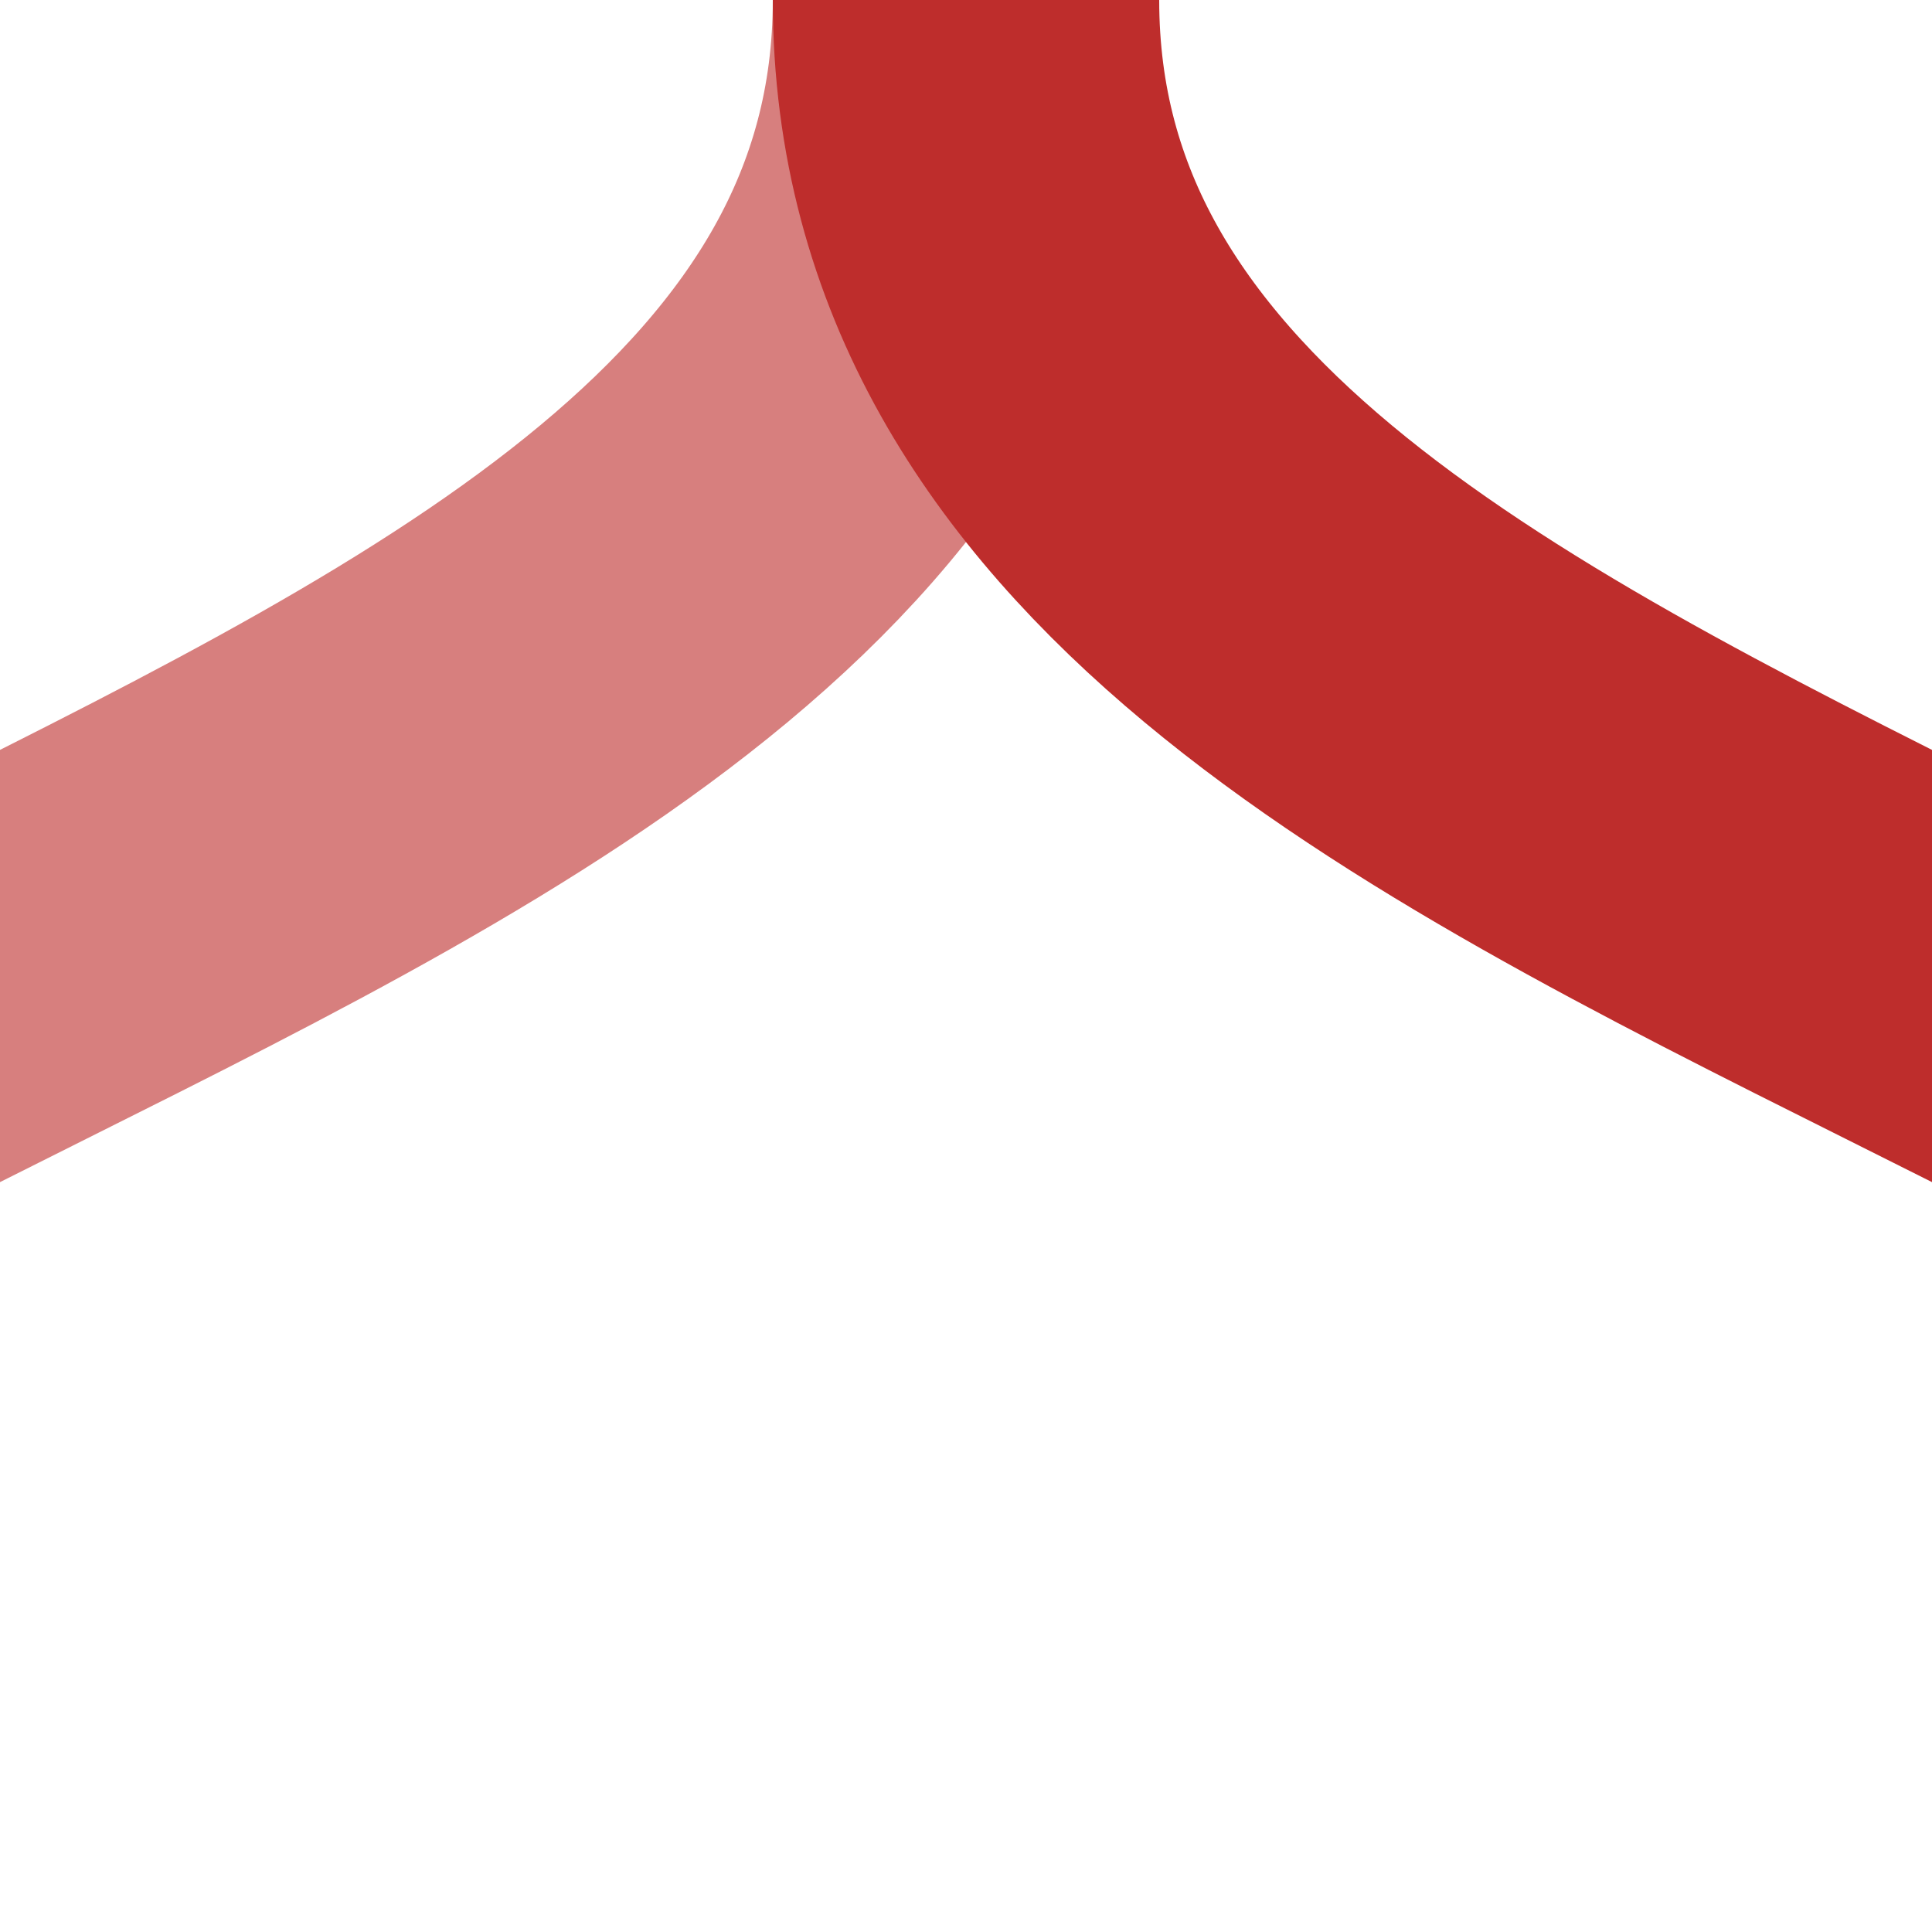
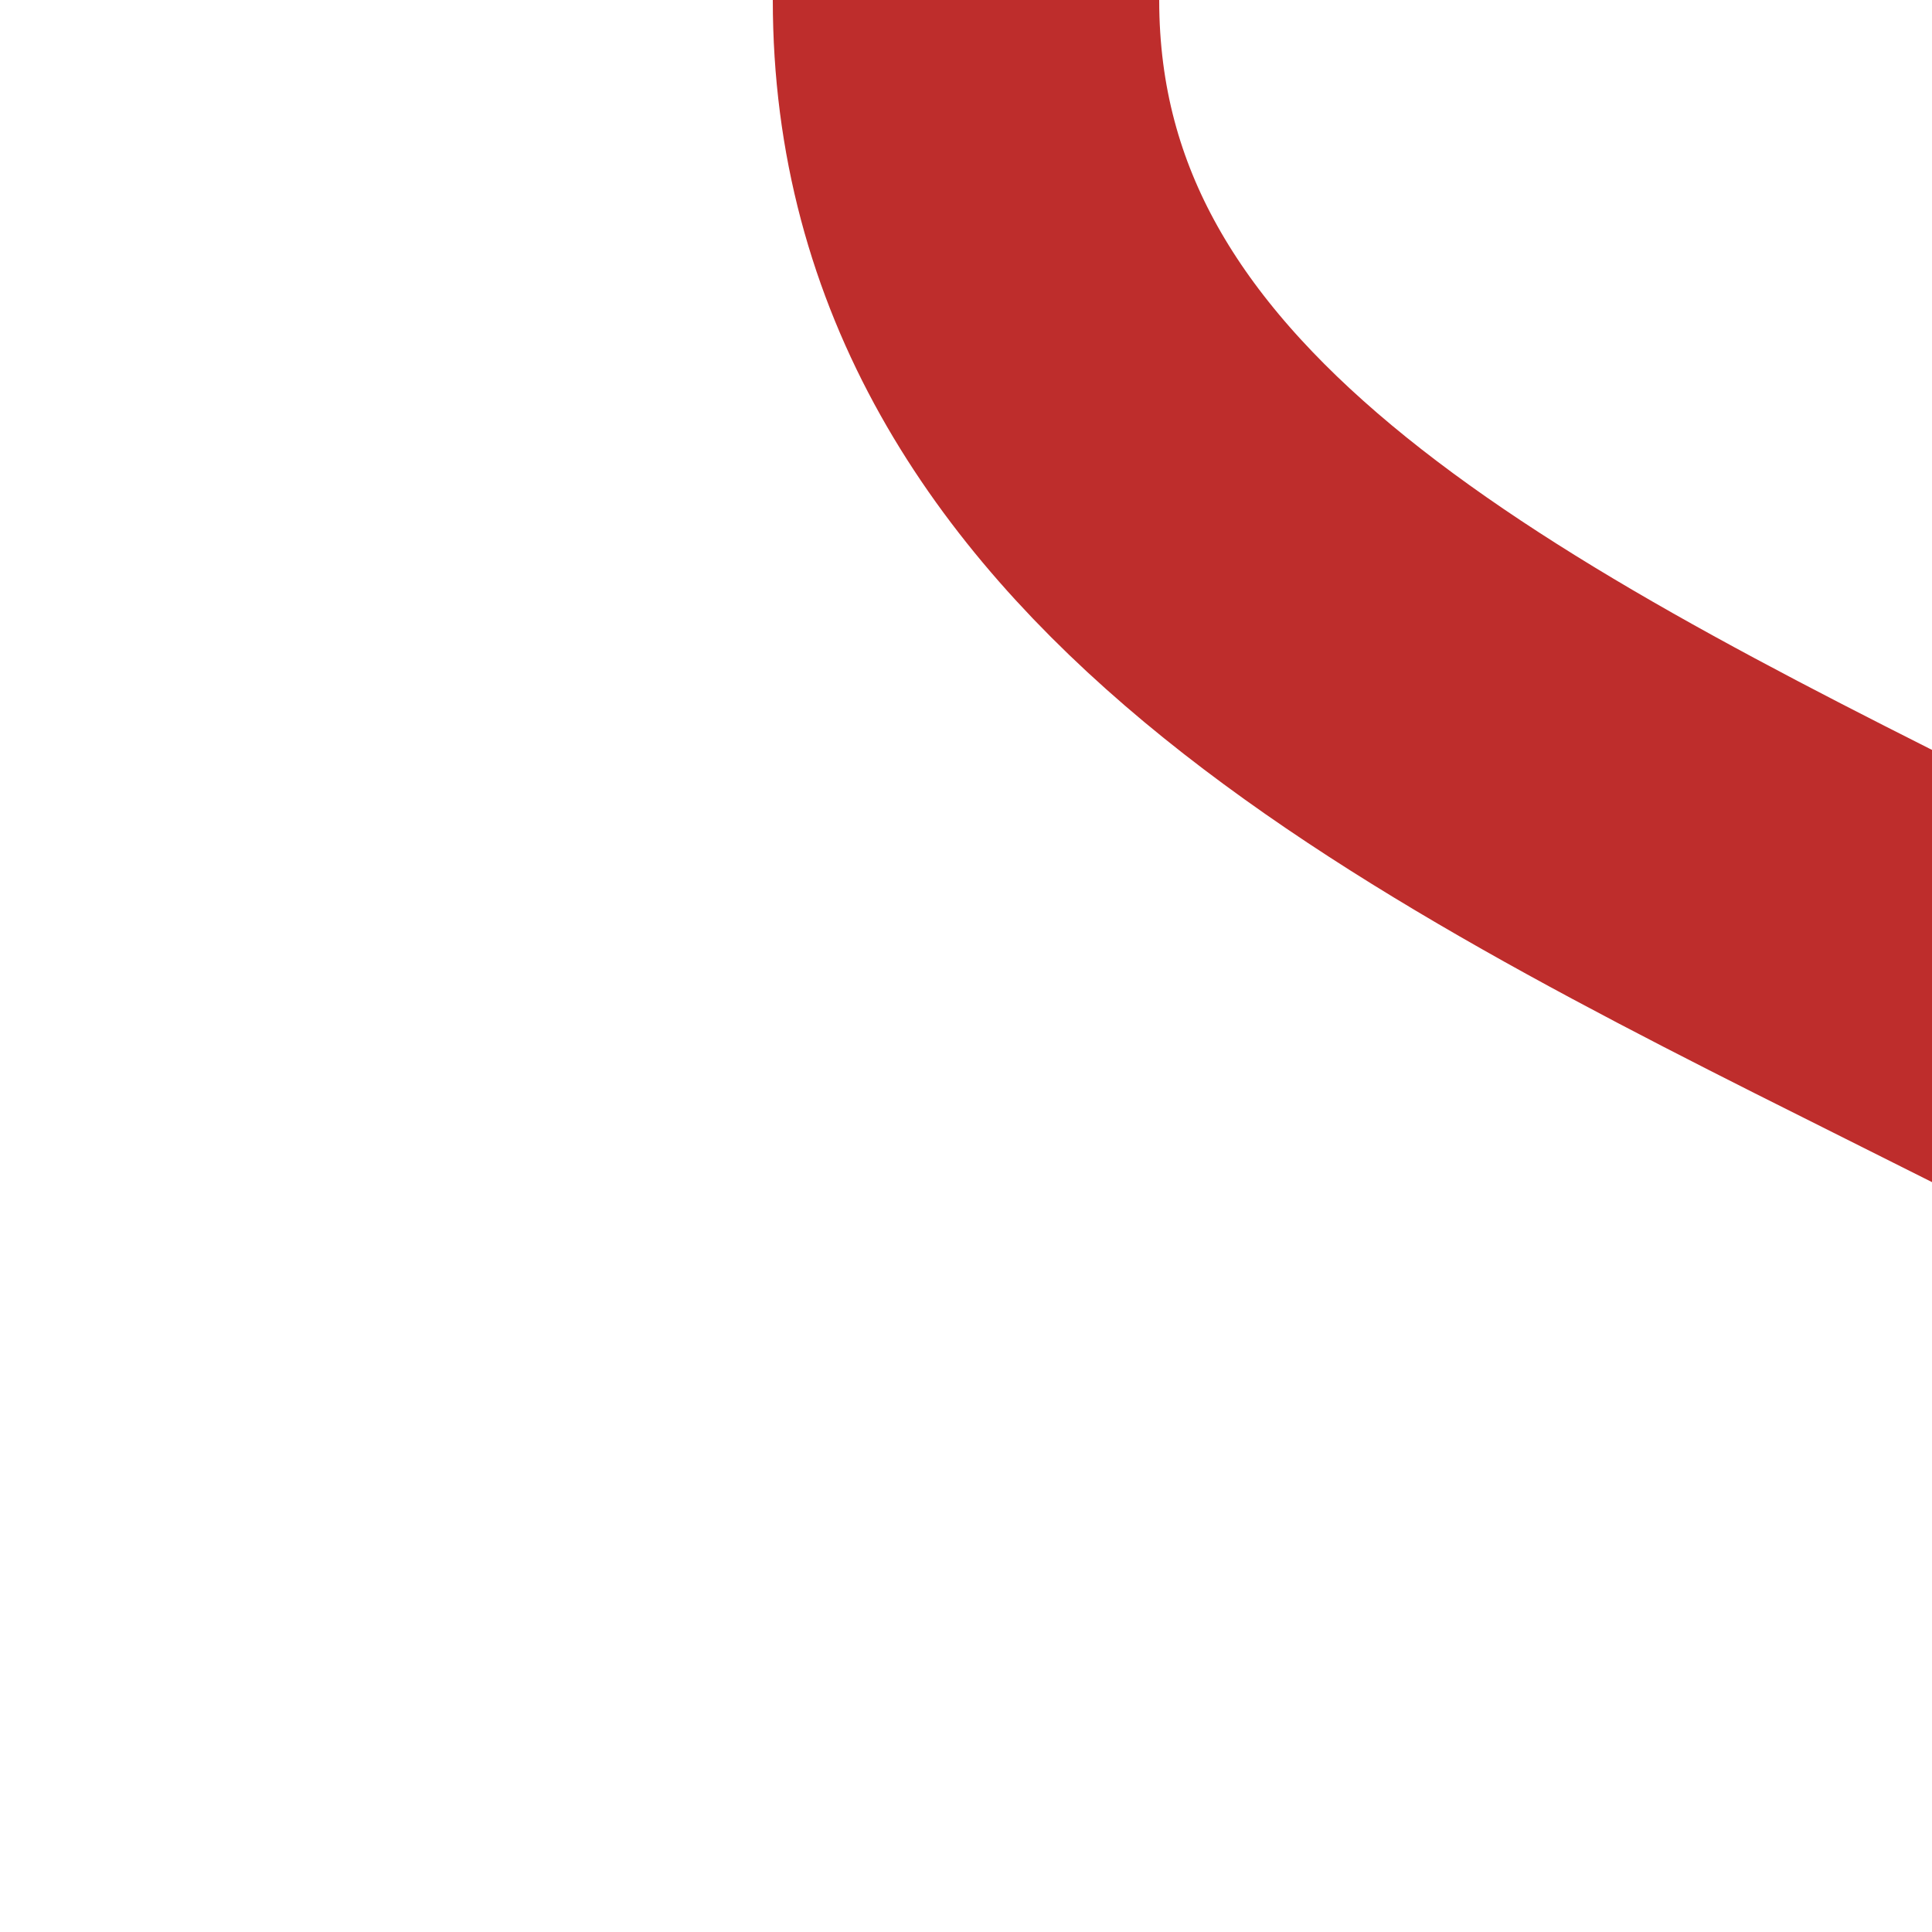
<svg xmlns="http://www.w3.org/2000/svg" height="500" width="500">
  <title>KRWlxr</title>
  <g stroke-width="100" fill="none">
-     <path d="M 250,0 C 250,250 -250,250 -250,500" stroke="#d77f7e" />
    <path d="M 250,0 C 250,250 750,250 750,500" stroke="#be2d2c" />
  </g>
</svg>